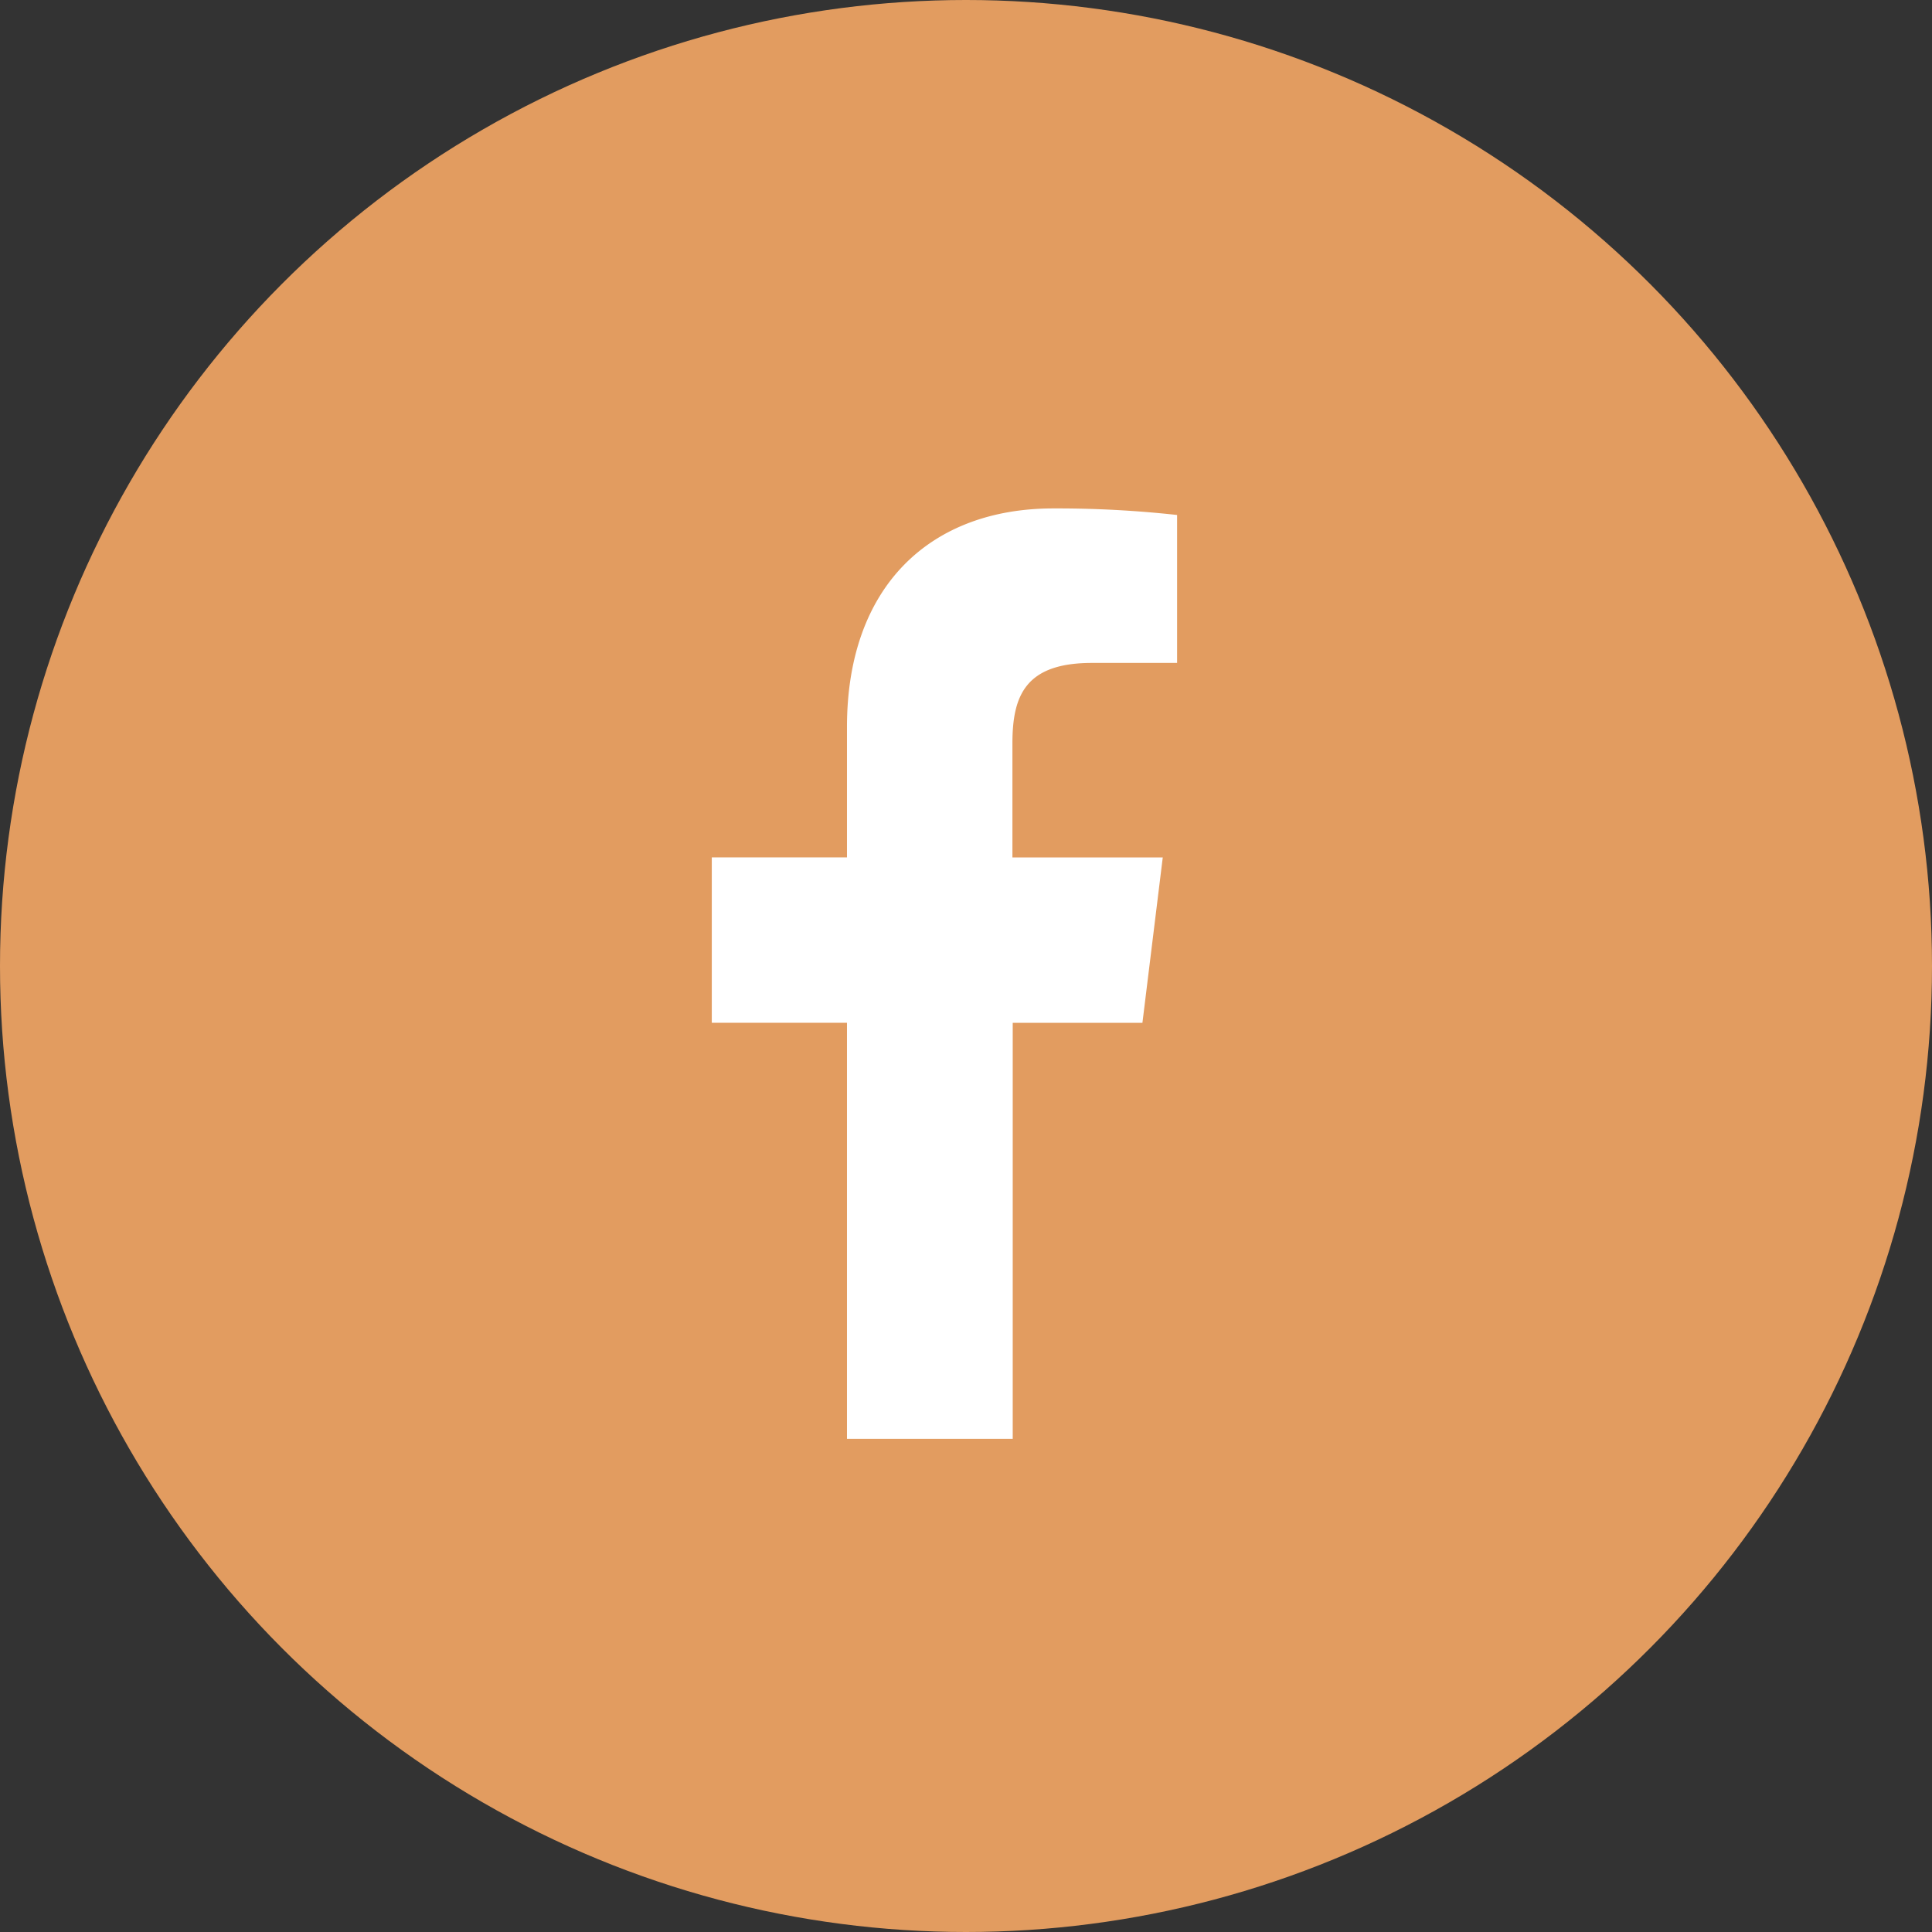
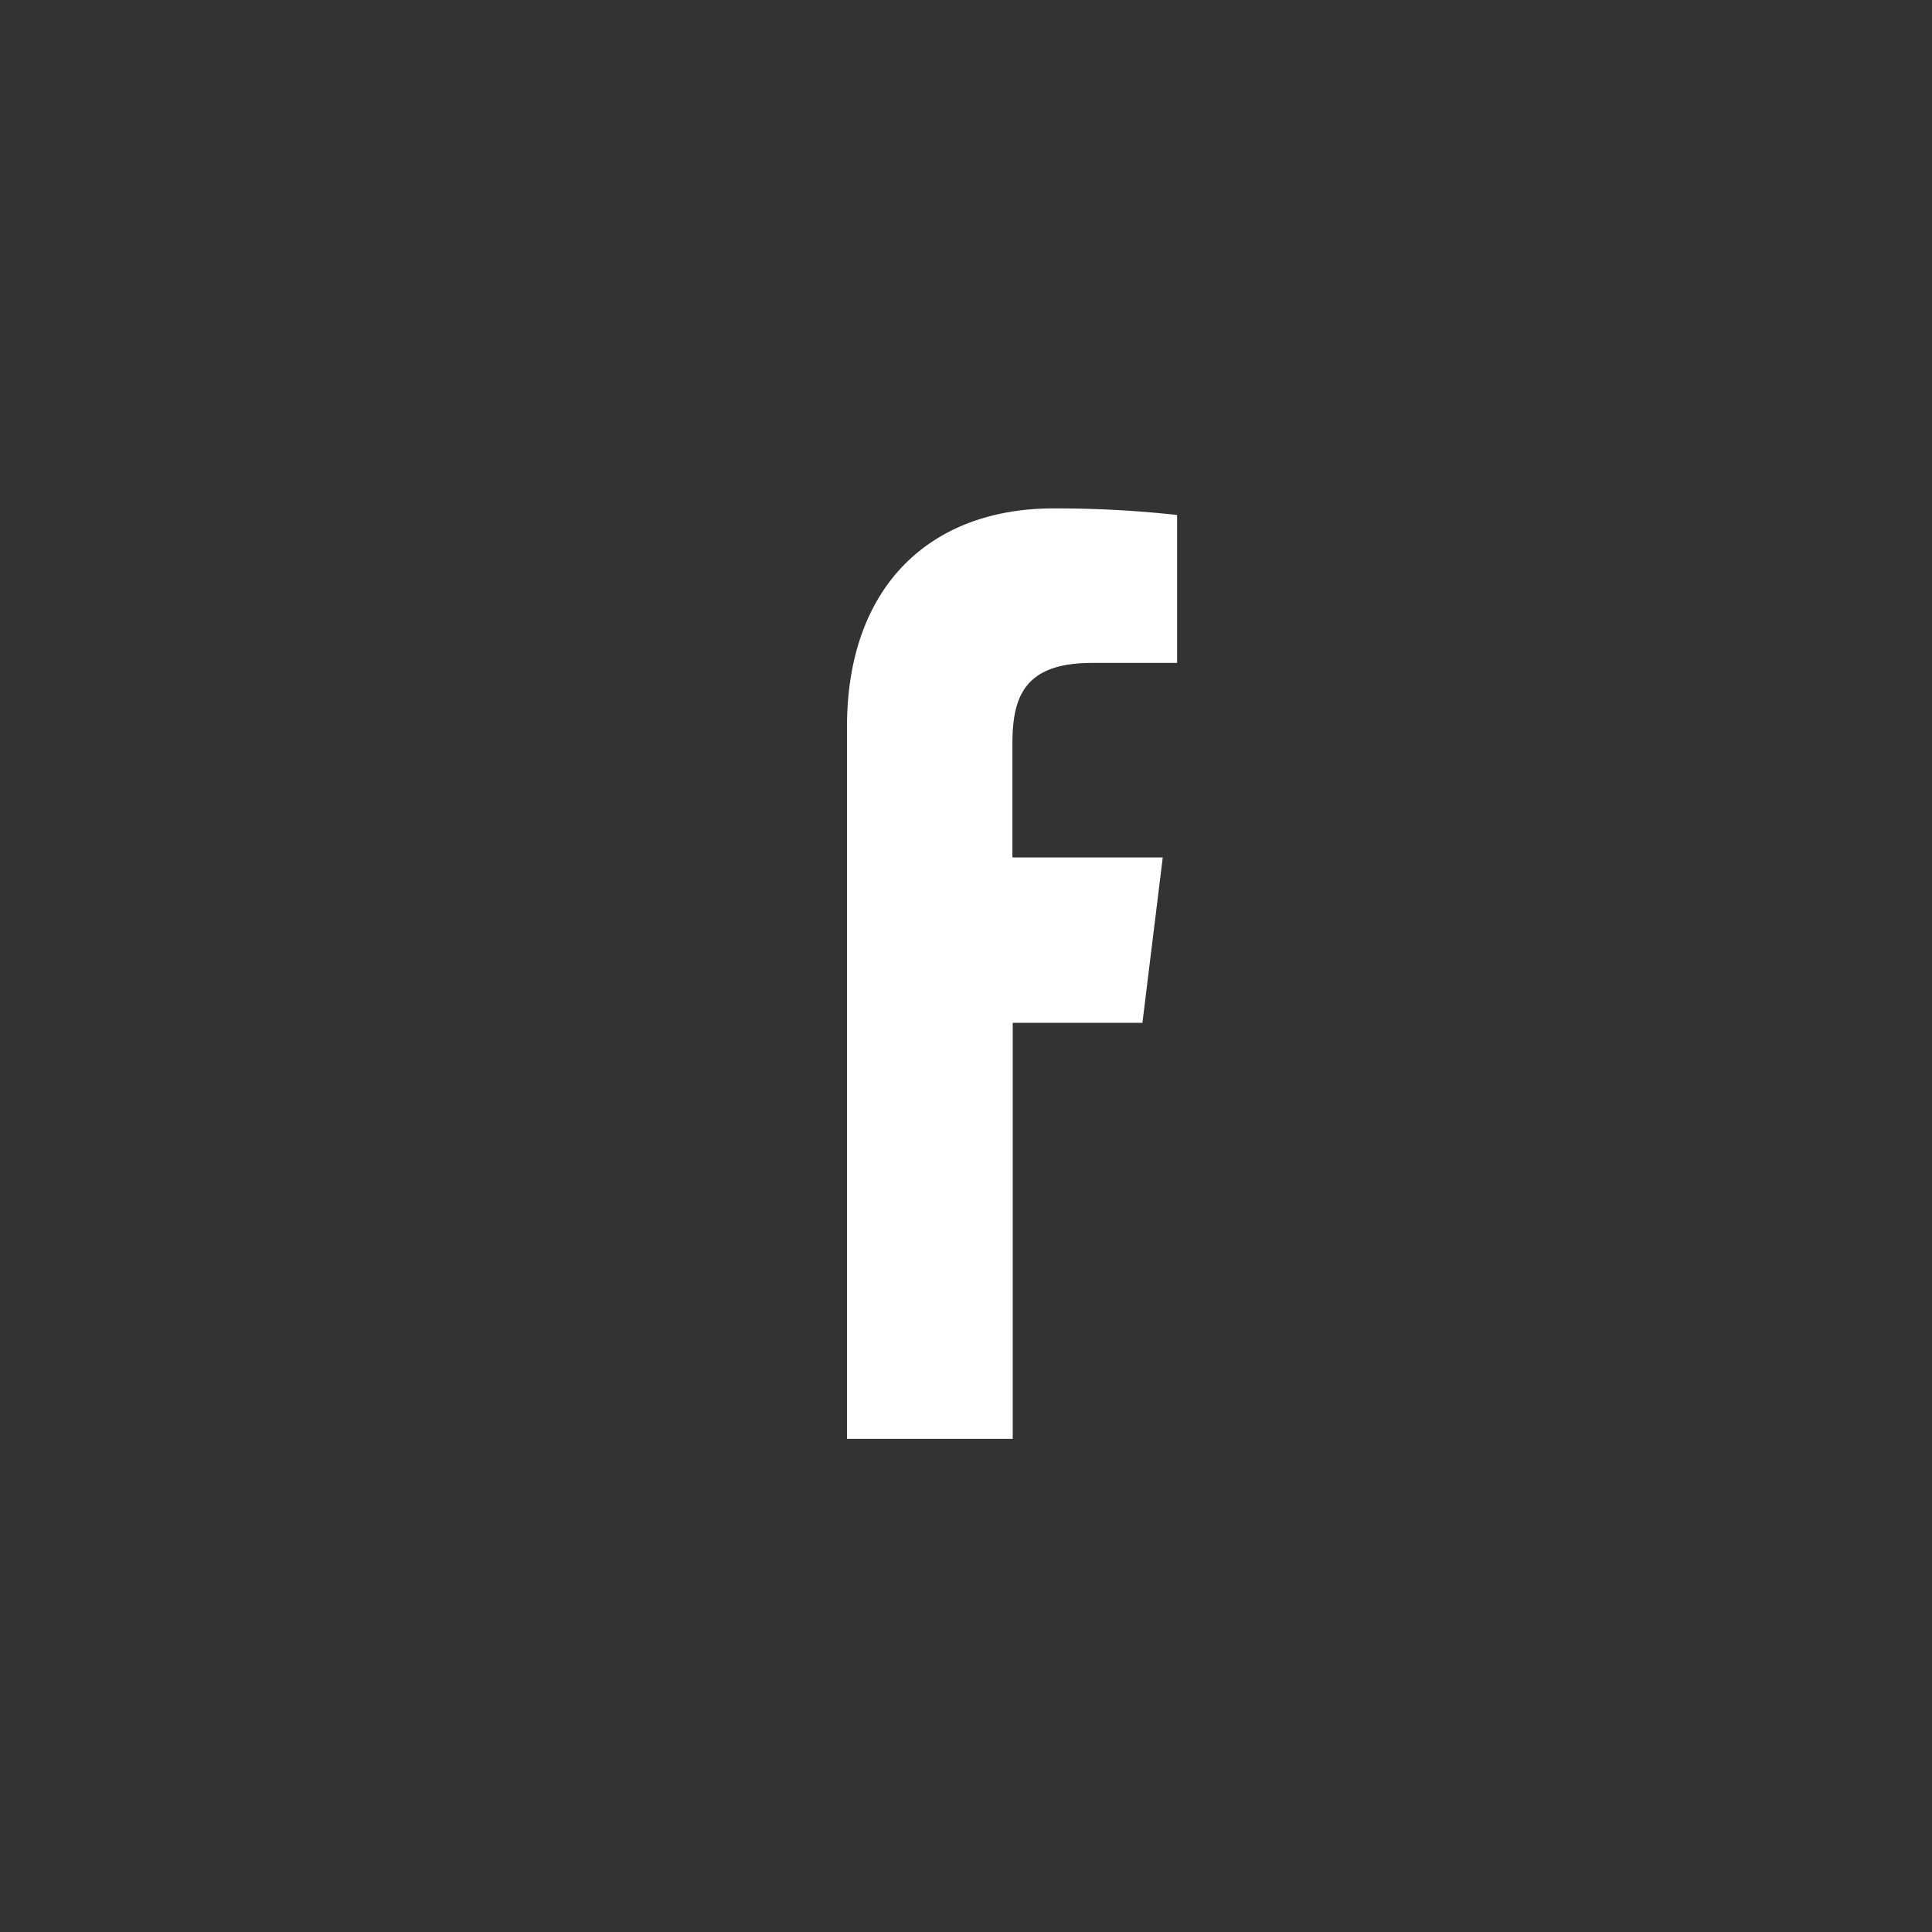
<svg xmlns="http://www.w3.org/2000/svg" width="38" height="38" viewBox="0 0 38 38">
  <rect x="0" y="0" width="38" height="38" fill="#333333" stroke="none" />
  <defs>
    <style>.a{fill:#e29c60;}.b{fill:#fff;}</style>
  </defs>
  <g transform="translate(-1005 -4114)">
-     <circle class="a" cx="19" cy="19" r="19" transform="translate(1005 4114)" />
-     <path class="b" d="M13.668,3.039h1.671V.129A21.577,21.577,0,0,0,12.905,0C10.5,0,8.846,1.515,8.846,4.3V6.864H6.187v3.253H8.846V18.3h3.26V10.118h2.551l.4-3.253H12.1V4.623c0-.94.254-1.584,1.564-1.584Z" transform="translate(1012.813 4124)" />
+     <path class="b" d="M13.668,3.039h1.671V.129A21.577,21.577,0,0,0,12.905,0C10.5,0,8.846,1.515,8.846,4.3V6.864H6.187H8.846V18.3h3.26V10.118h2.551l.4-3.253H12.1V4.623c0-.94.254-1.584,1.564-1.584Z" transform="translate(1012.813 4124)" />
  </g>
</svg>